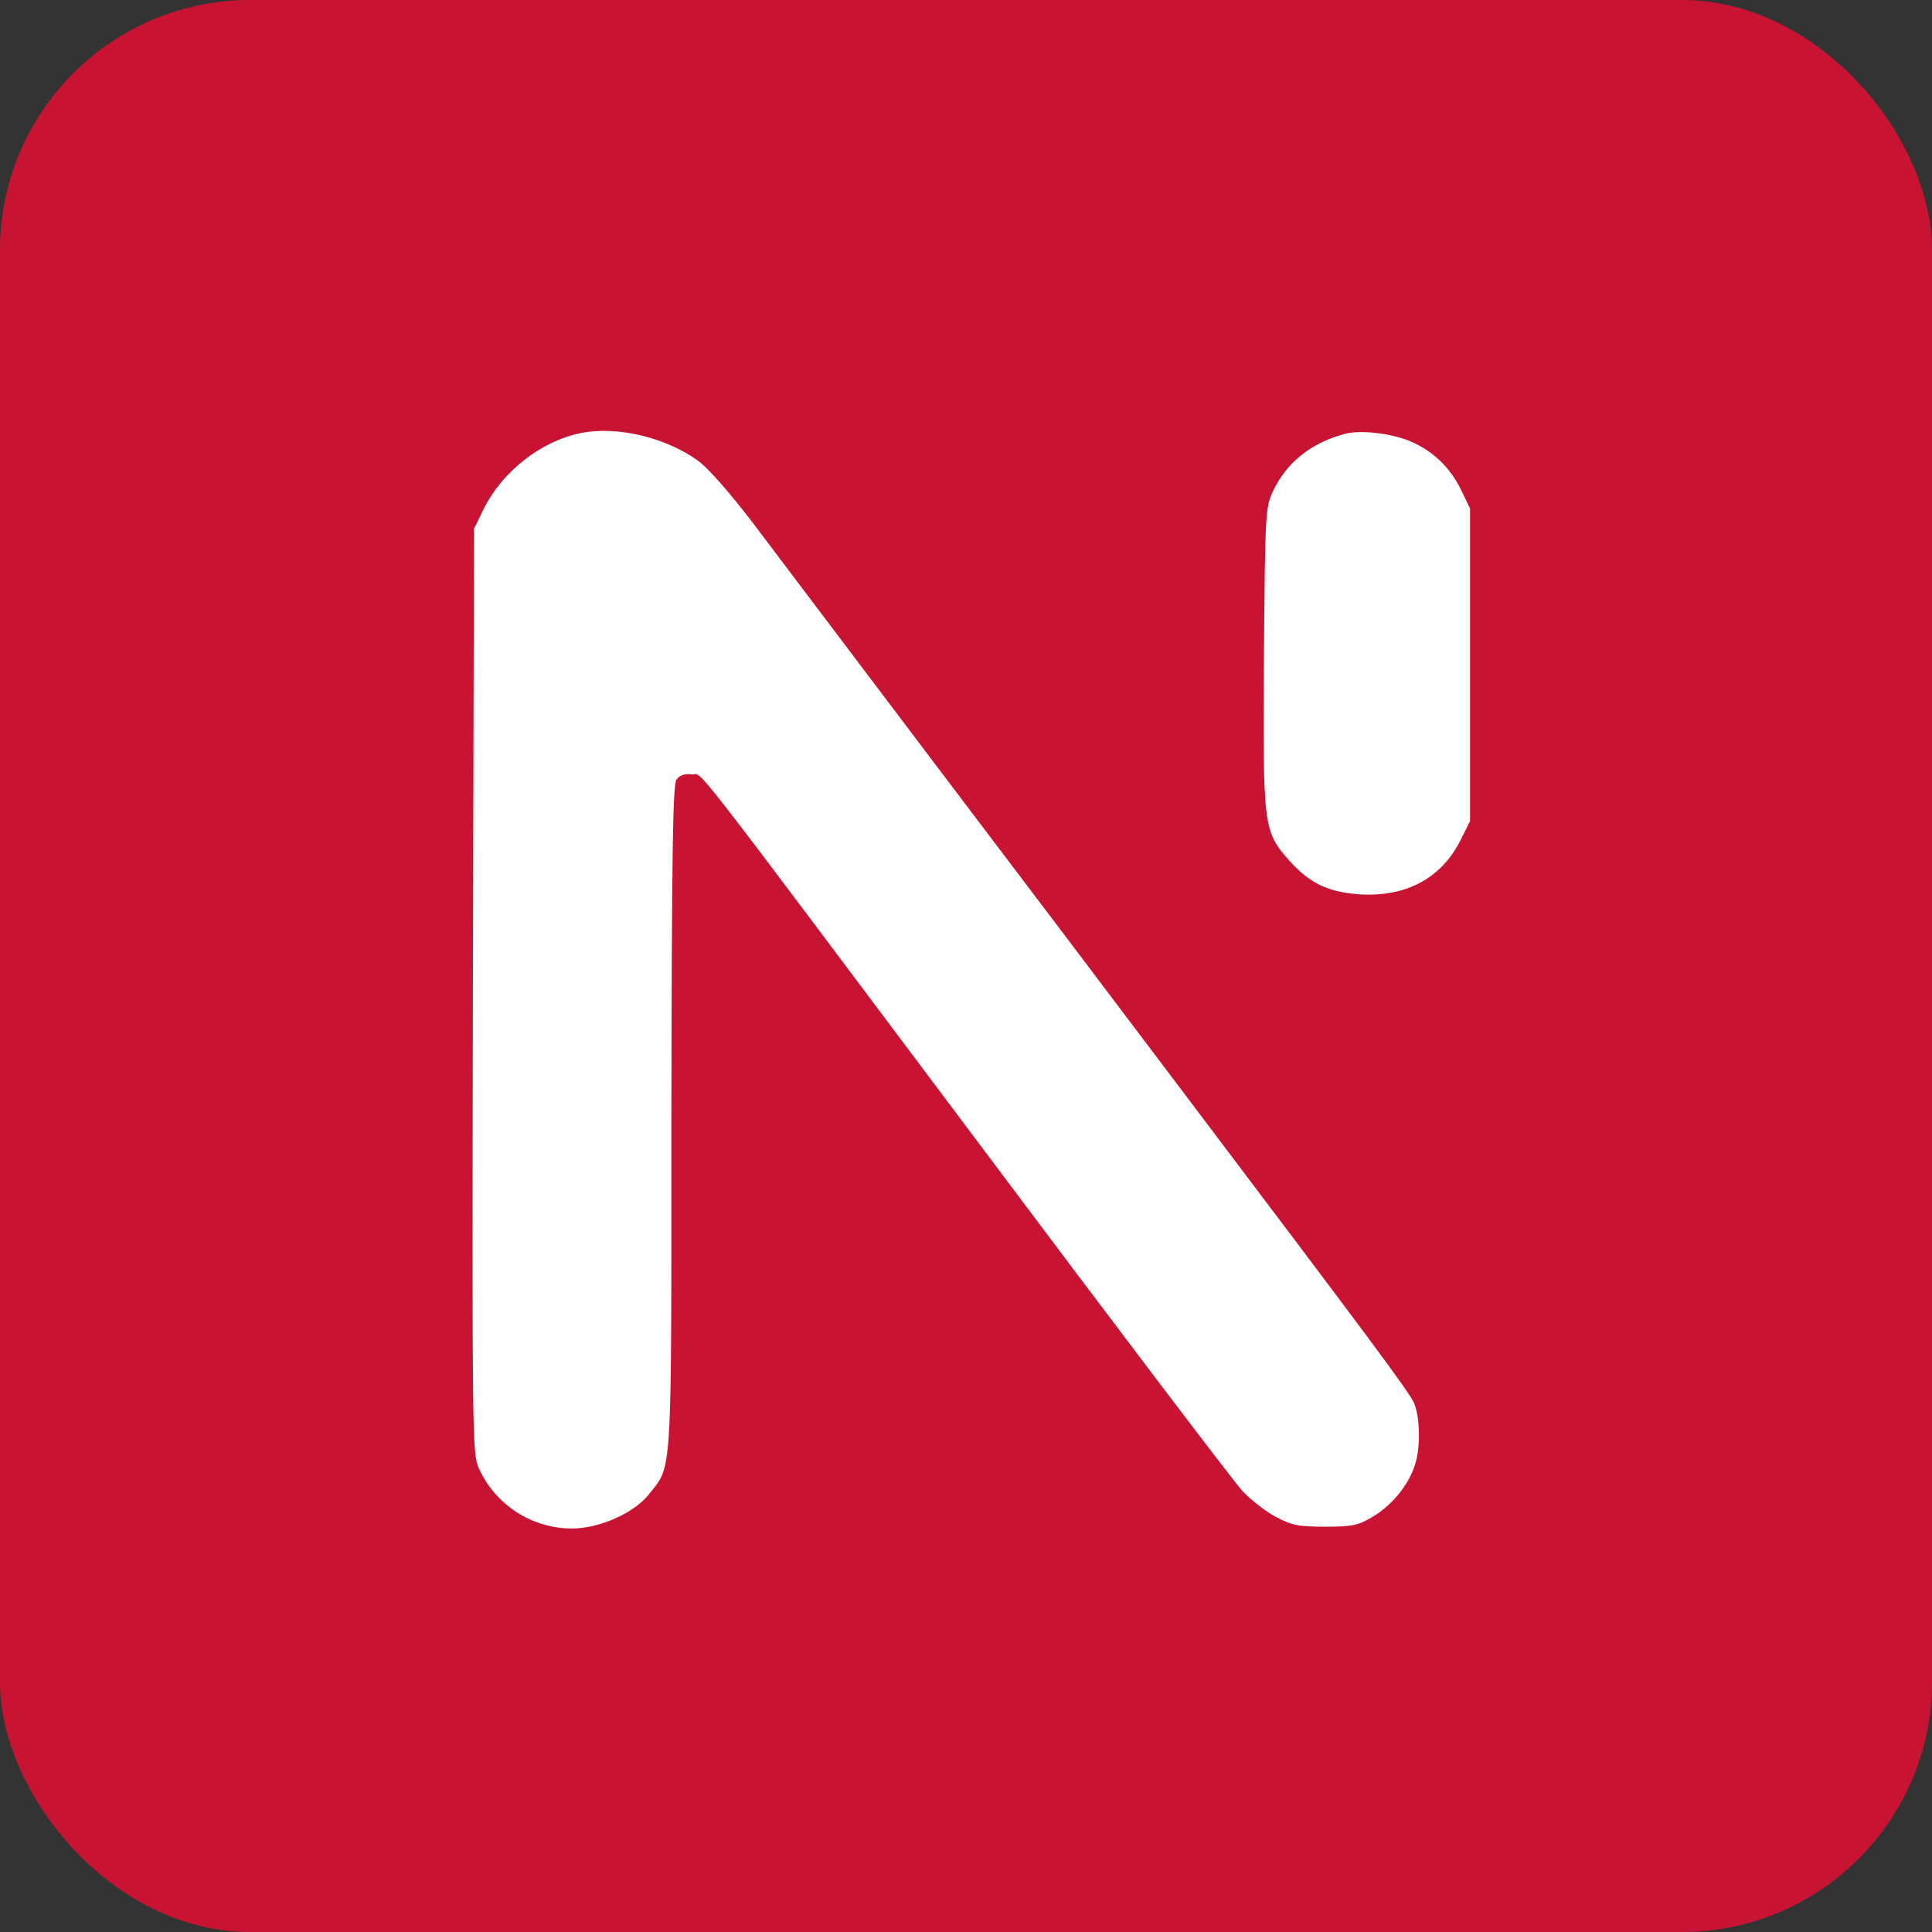
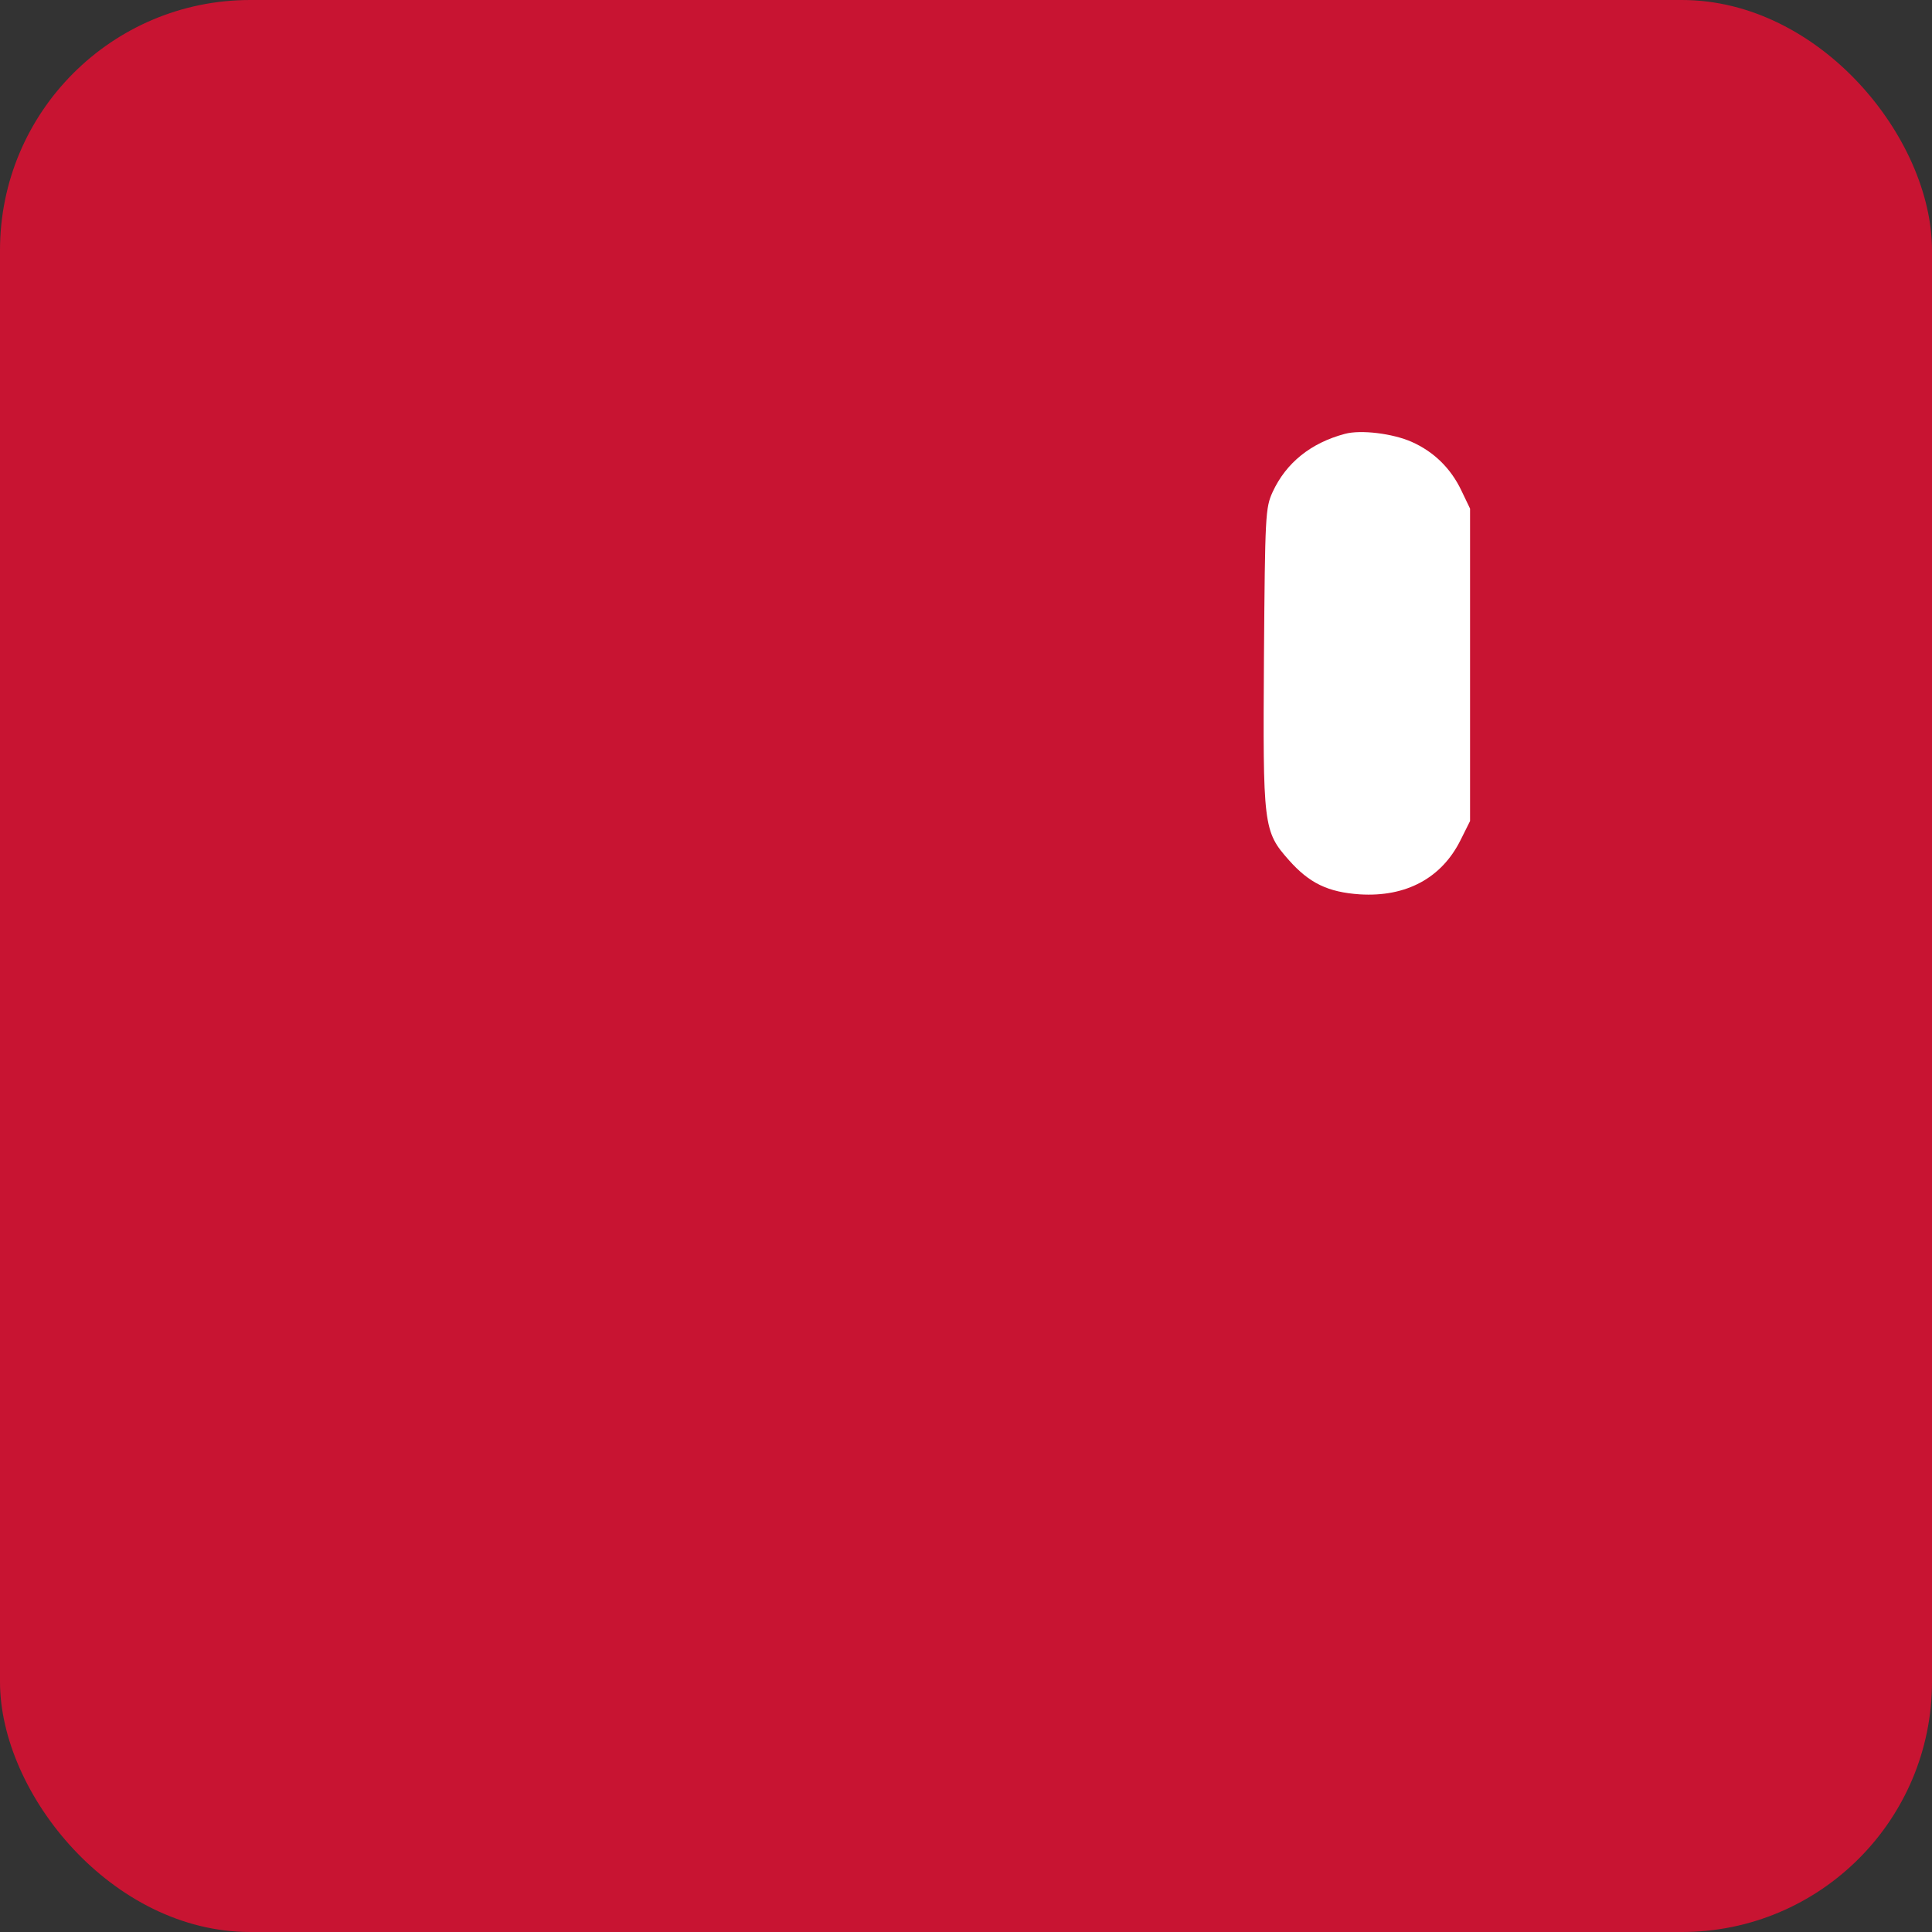
<svg xmlns="http://www.w3.org/2000/svg" width="139" height="139" viewBox="0 0 139 139" fill="none">
  <rect x="0" y="0" width="139" height="139" fill="#333333" stroke="none" />
  <rect width="139" height="139" rx="18" fill="#C81432" />
  <path d="M96.758 31.215C94.304 31.868 92.529 33.303 91.563 35.392C91.041 36.541 91.015 37.011 90.937 47.245C90.858 59.437 90.884 59.802 92.738 61.891C94.2 63.535 95.531 64.188 97.829 64.345C101.171 64.553 103.729 63.17 105.087 60.429L105.765 59.071V47.845V36.593L105.139 35.288C104.382 33.695 103.155 32.494 101.562 31.789C100.205 31.189 97.907 30.902 96.758 31.215Z" fill="white" />
-   <path d="M41.803 31.154C38.931 31.728 36.138 33.921 34.806 36.61L34.101 38.046L34.023 71.28C33.971 103.183 33.971 104.567 34.441 105.611C35.615 108.248 38.252 109.971 41.15 109.971C43.108 109.971 45.588 108.874 46.659 107.543C48.382 105.35 48.303 106.864 48.303 80.444C48.329 61.281 48.408 56.452 48.669 56.086C48.904 55.773 49.269 55.642 49.765 55.721C50.679 55.825 48.564 53.11 70.651 82.558C80.389 95.56 88.847 106.707 89.422 107.308C90.022 107.934 91.093 108.77 91.797 109.135C92.92 109.736 93.416 109.84 95.322 109.84C97.254 109.84 97.698 109.762 98.742 109.135C100.073 108.352 101.248 106.968 101.744 105.559C102.214 104.305 102.188 102.06 101.744 100.964C101.405 100.154 98.429 96.186 84.879 78.251C82.921 75.666 79.162 70.68 76.499 67.155C65.638 52.823 58.59 43.476 54.151 37.602C52.533 35.488 50.94 33.66 50.209 33.138C47.886 31.467 44.387 30.632 41.803 31.154Z" fill="white" />
</svg>